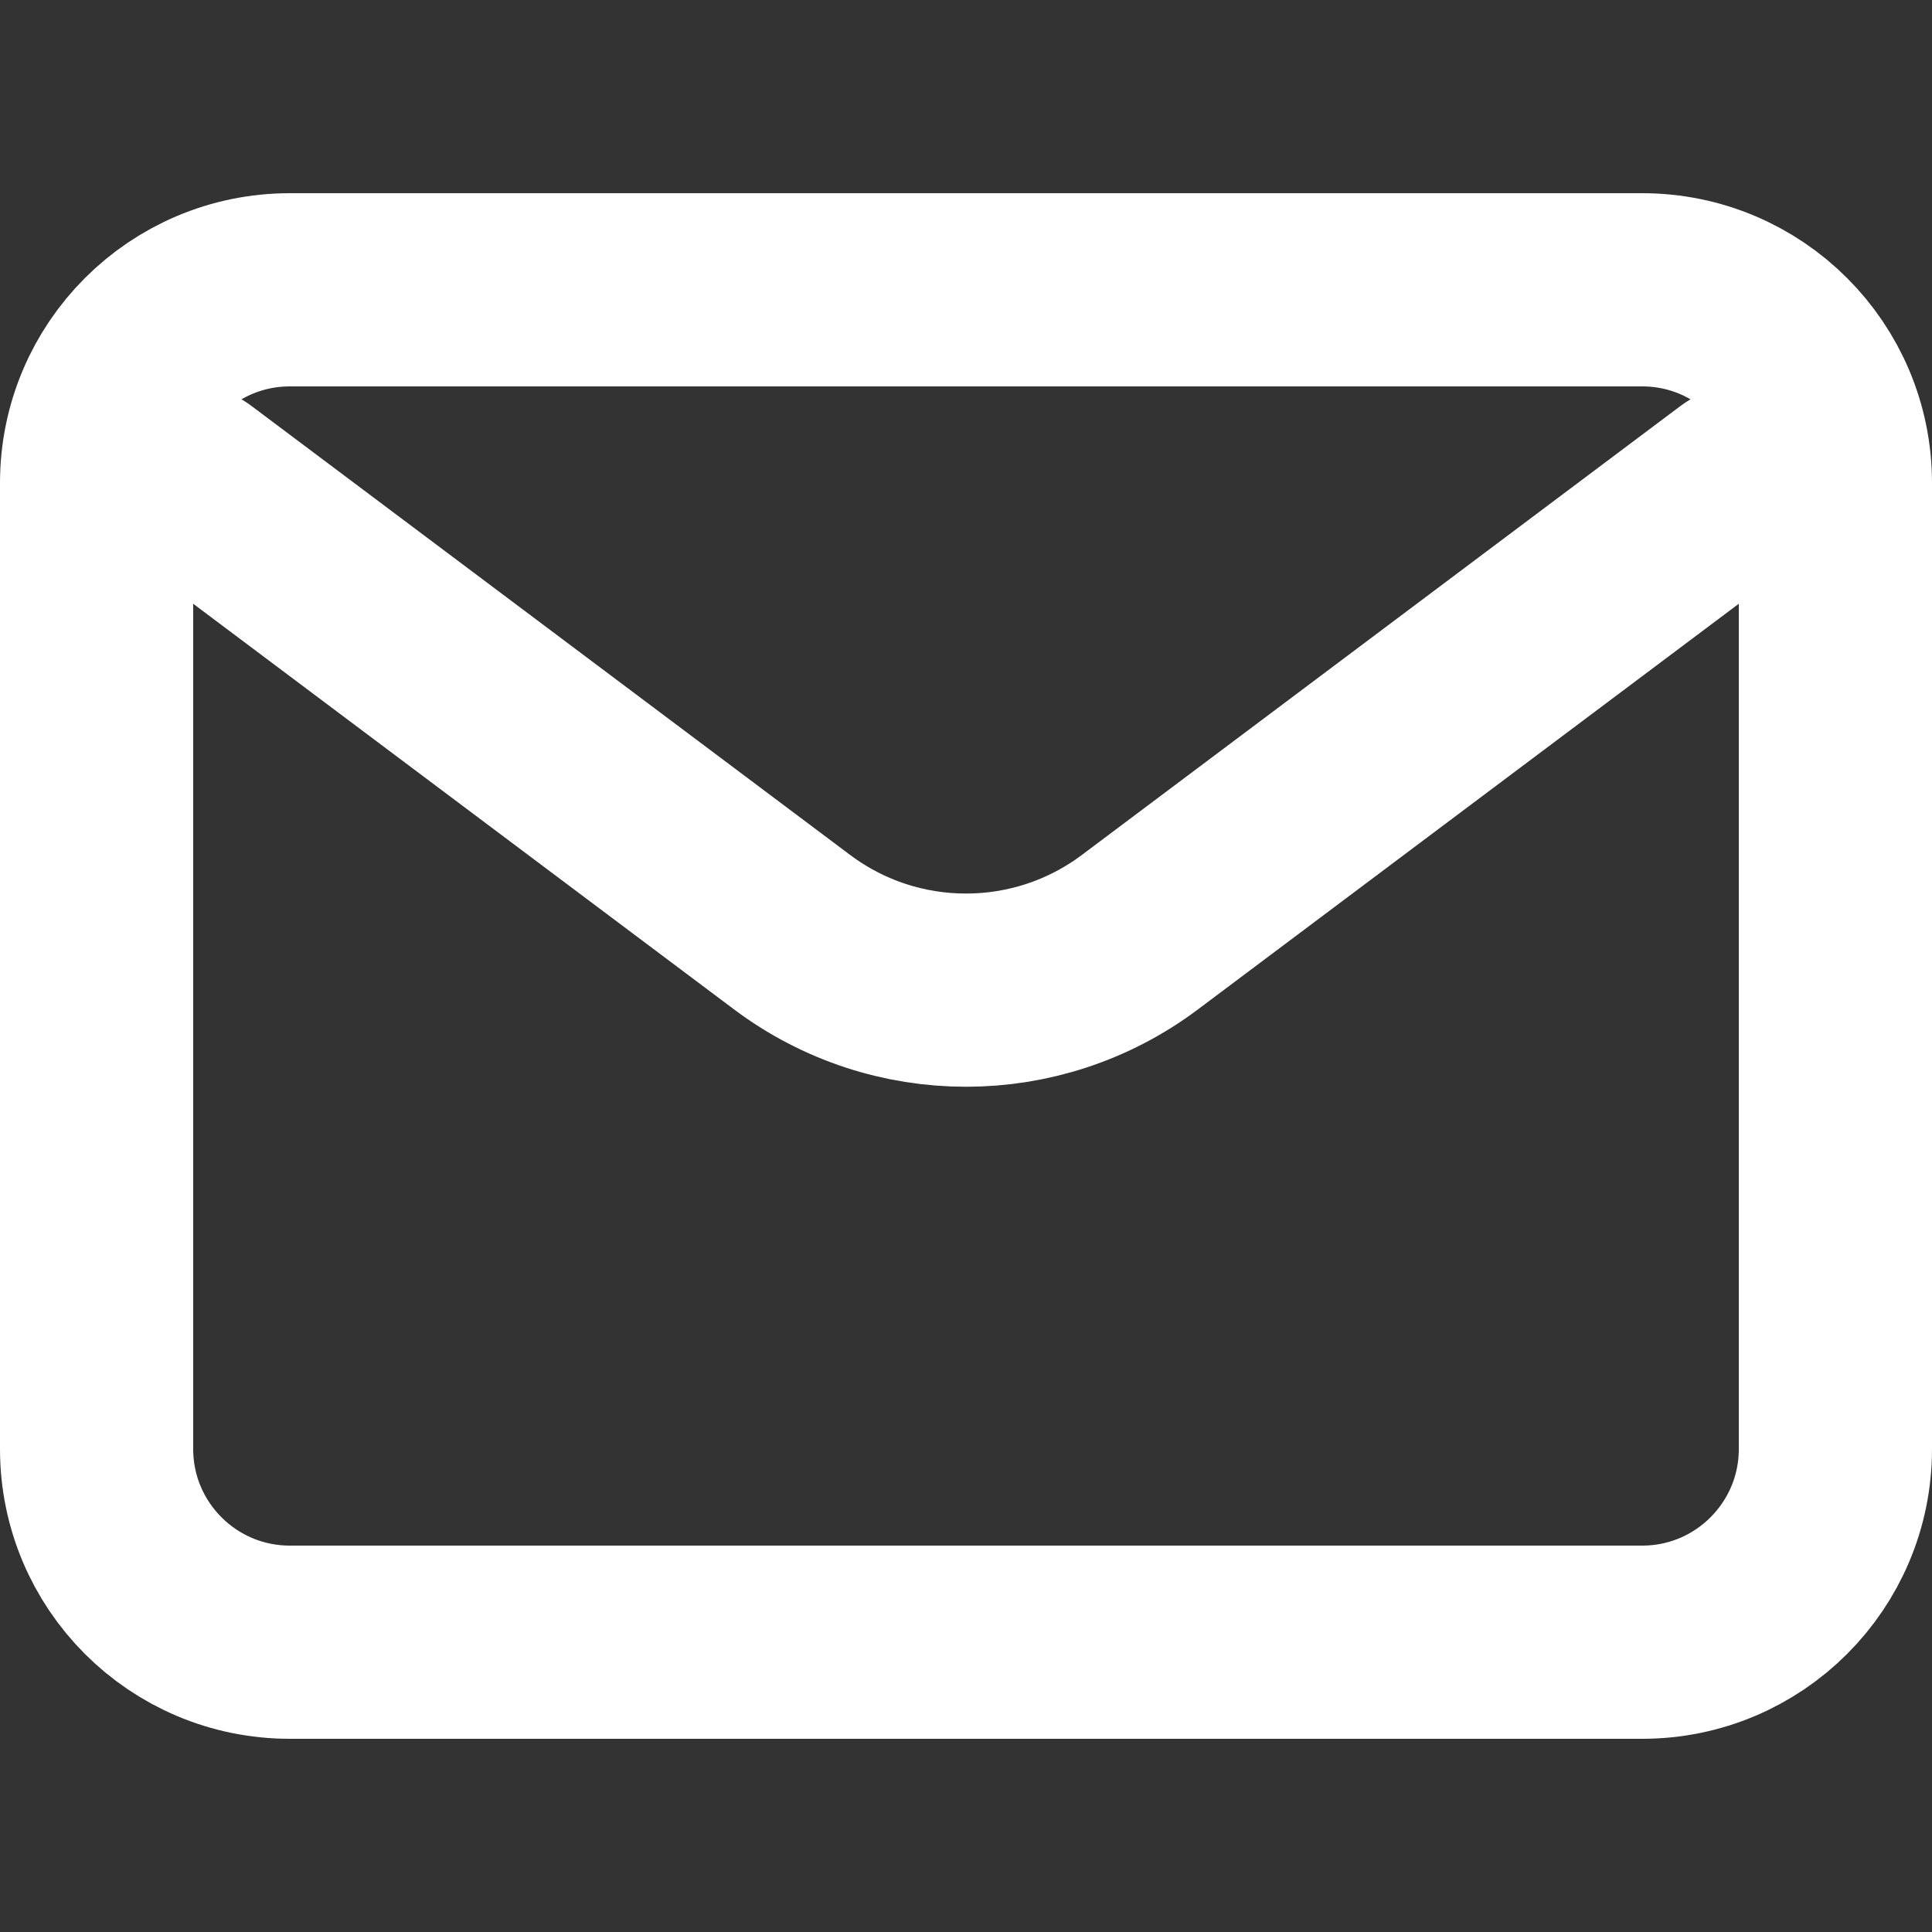
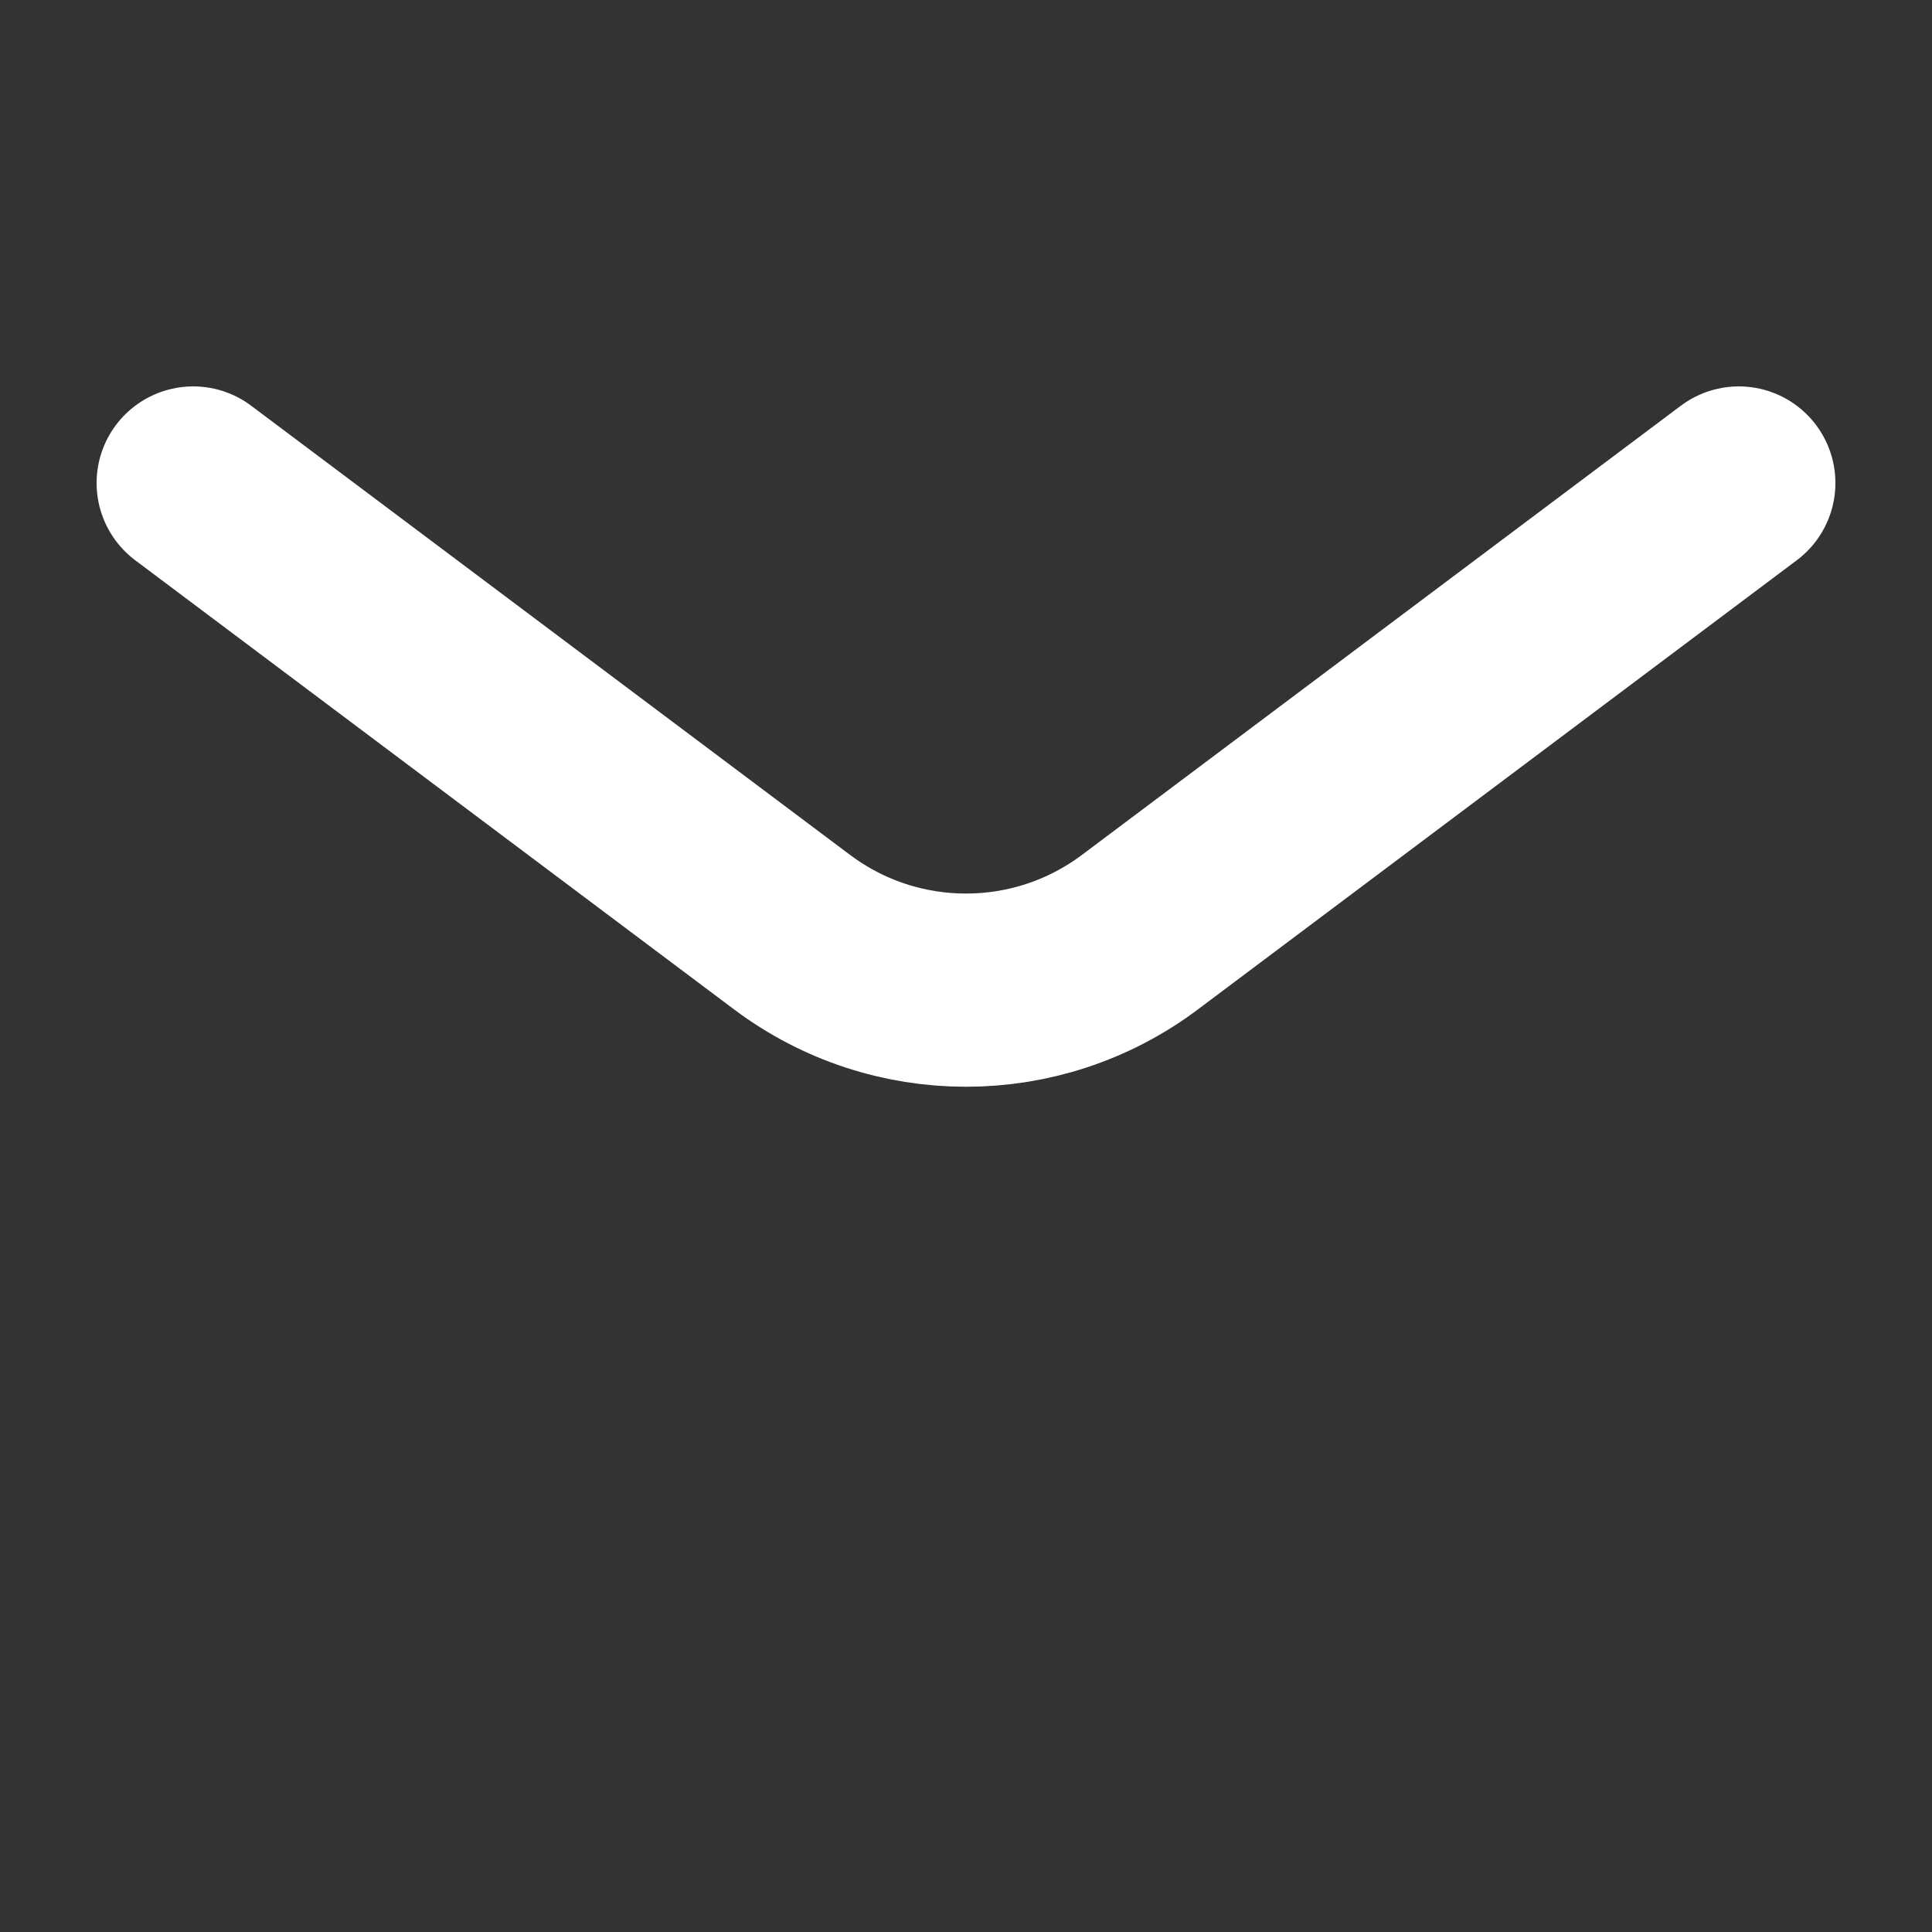
<svg xmlns="http://www.w3.org/2000/svg" width="40" height="40" viewBox="0 0 40 40" fill="none">
  <rect x="0" y="0" width="40" height="40" fill="#333333" stroke="none" />
  <path d="M4 10L16.4 19.3C18.533 20.9 21.467 20.9 23.6 19.3L36 10" stroke="white" stroke-width="4" stroke-linecap="round" stroke-linejoin="round" />
-   <path d="M34 6H6C3.791 6 2 7.791 2 10V30C2 32.209 3.791 34 6 34H34C36.209 34 38 32.209 38 30V10C38 7.791 36.209 6 34 6Z" stroke="white" stroke-width="4" stroke-linecap="round" />
</svg>